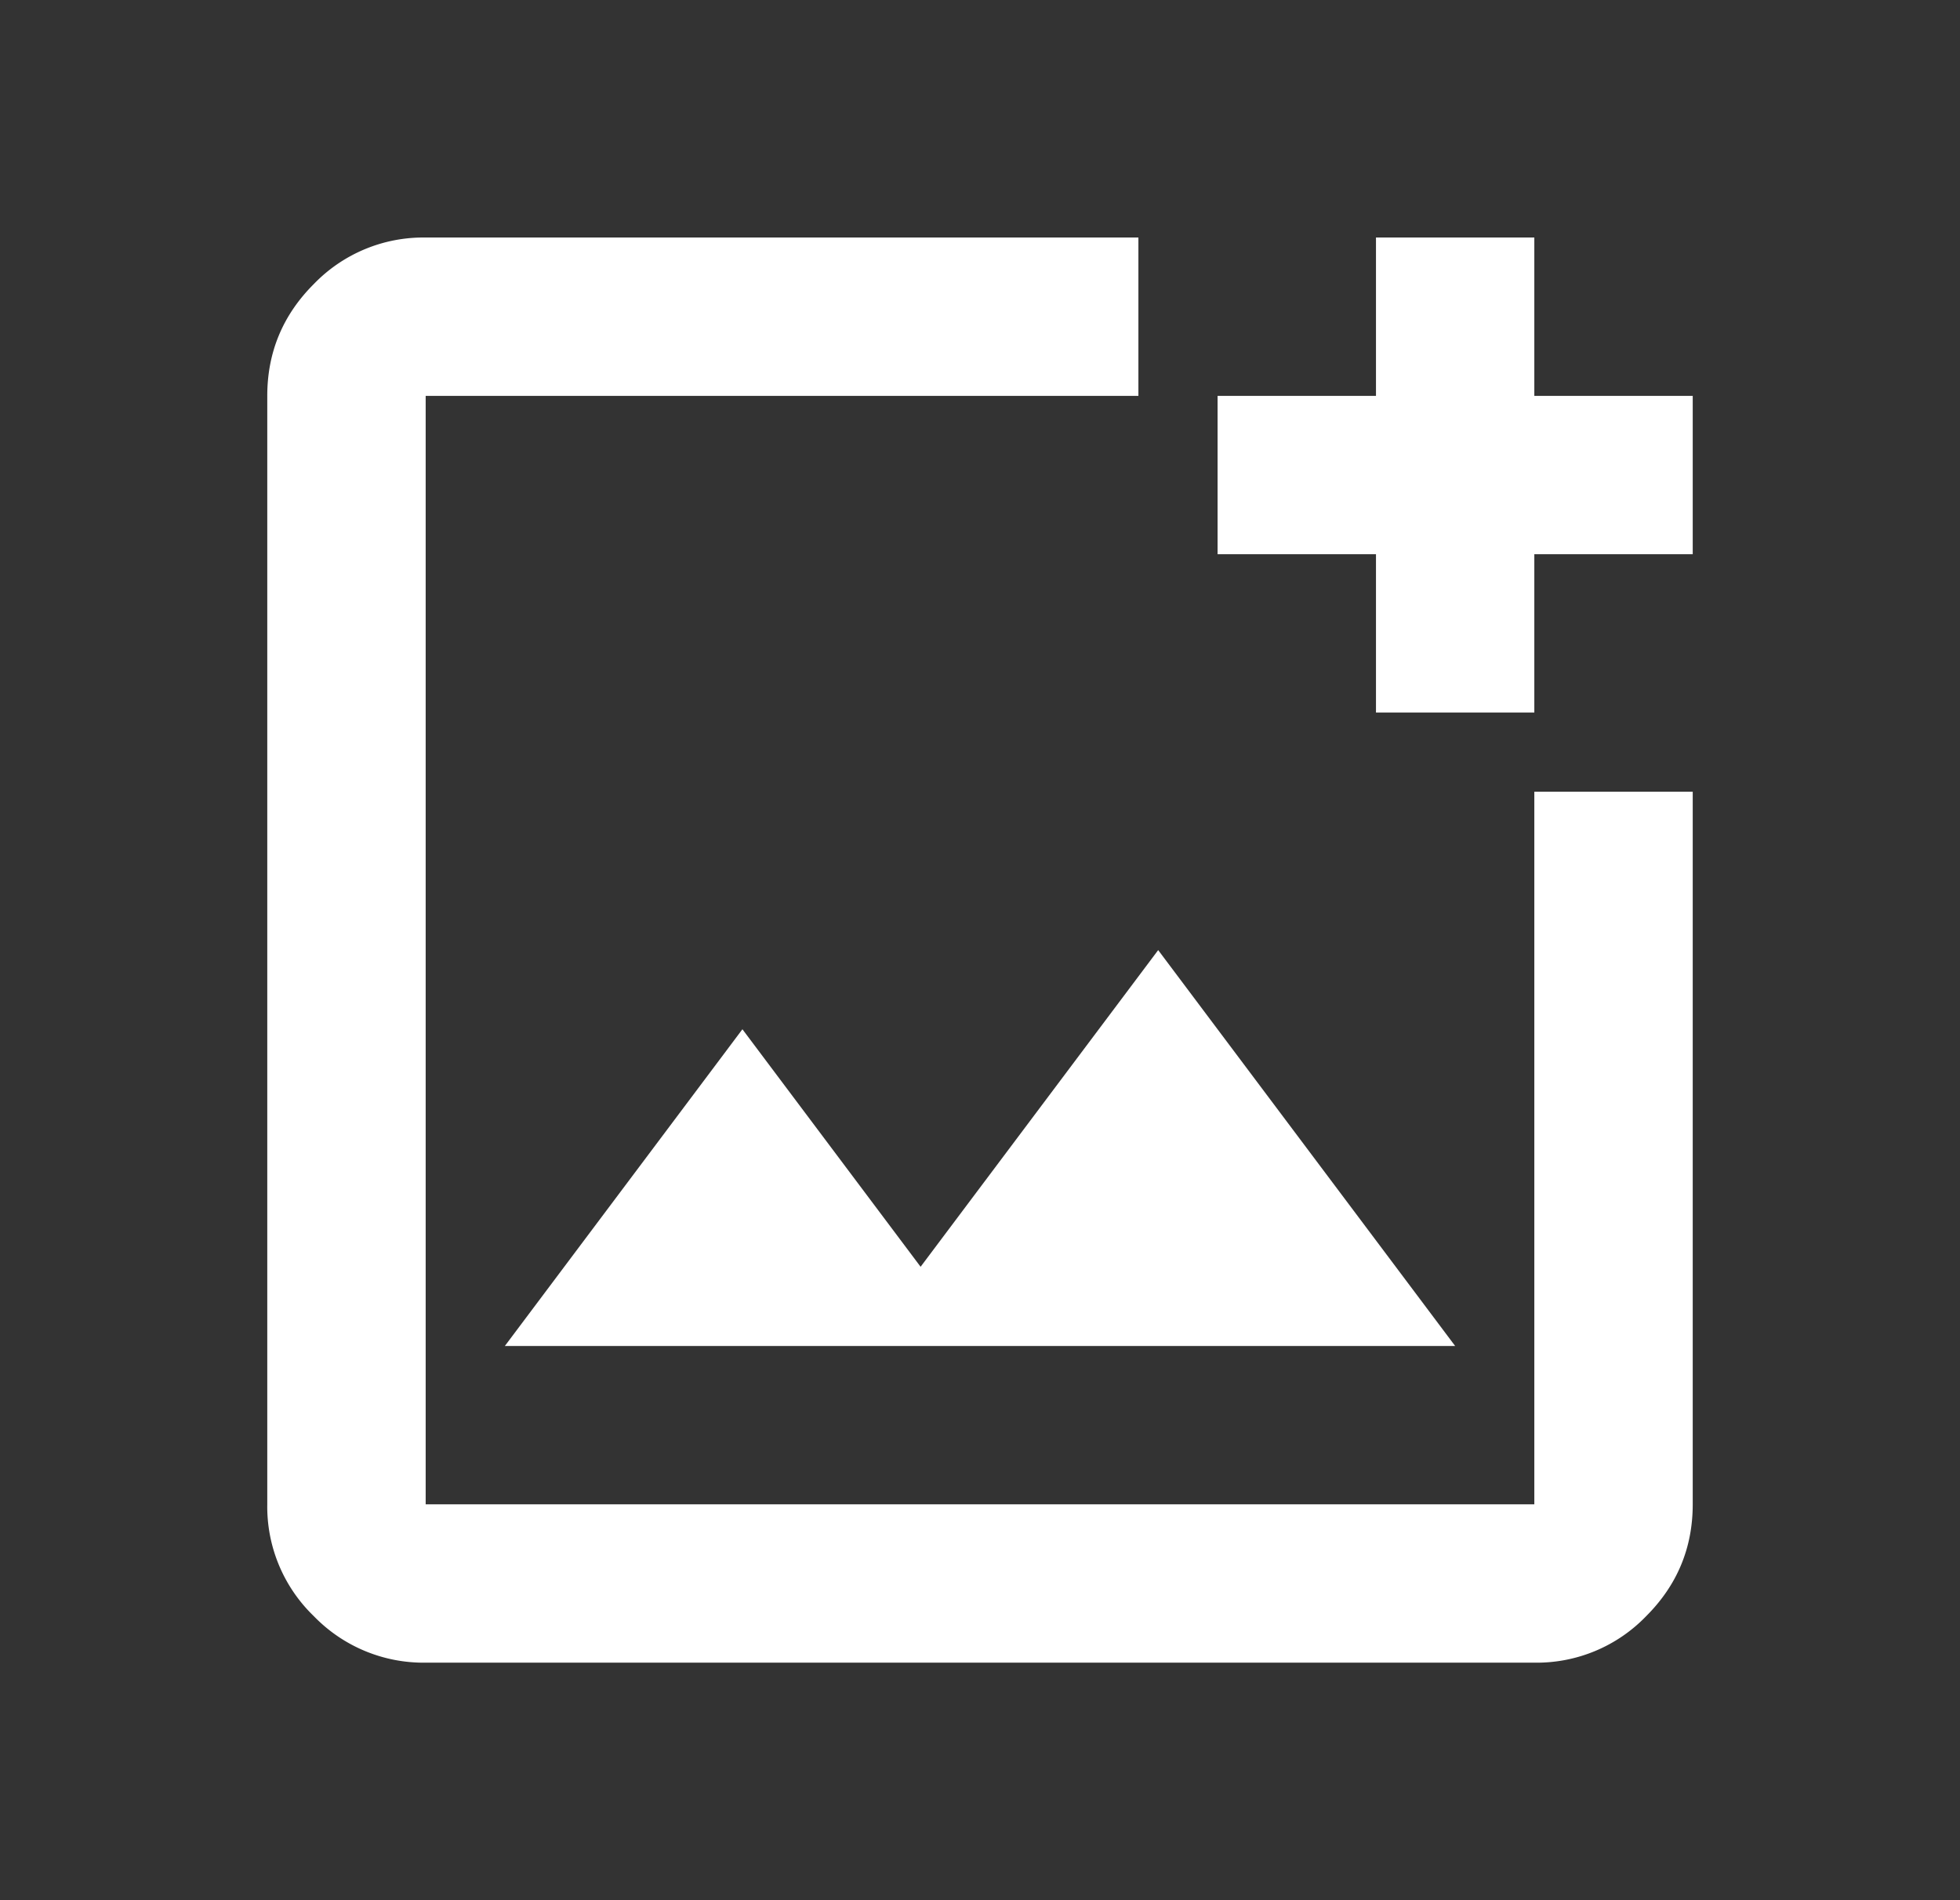
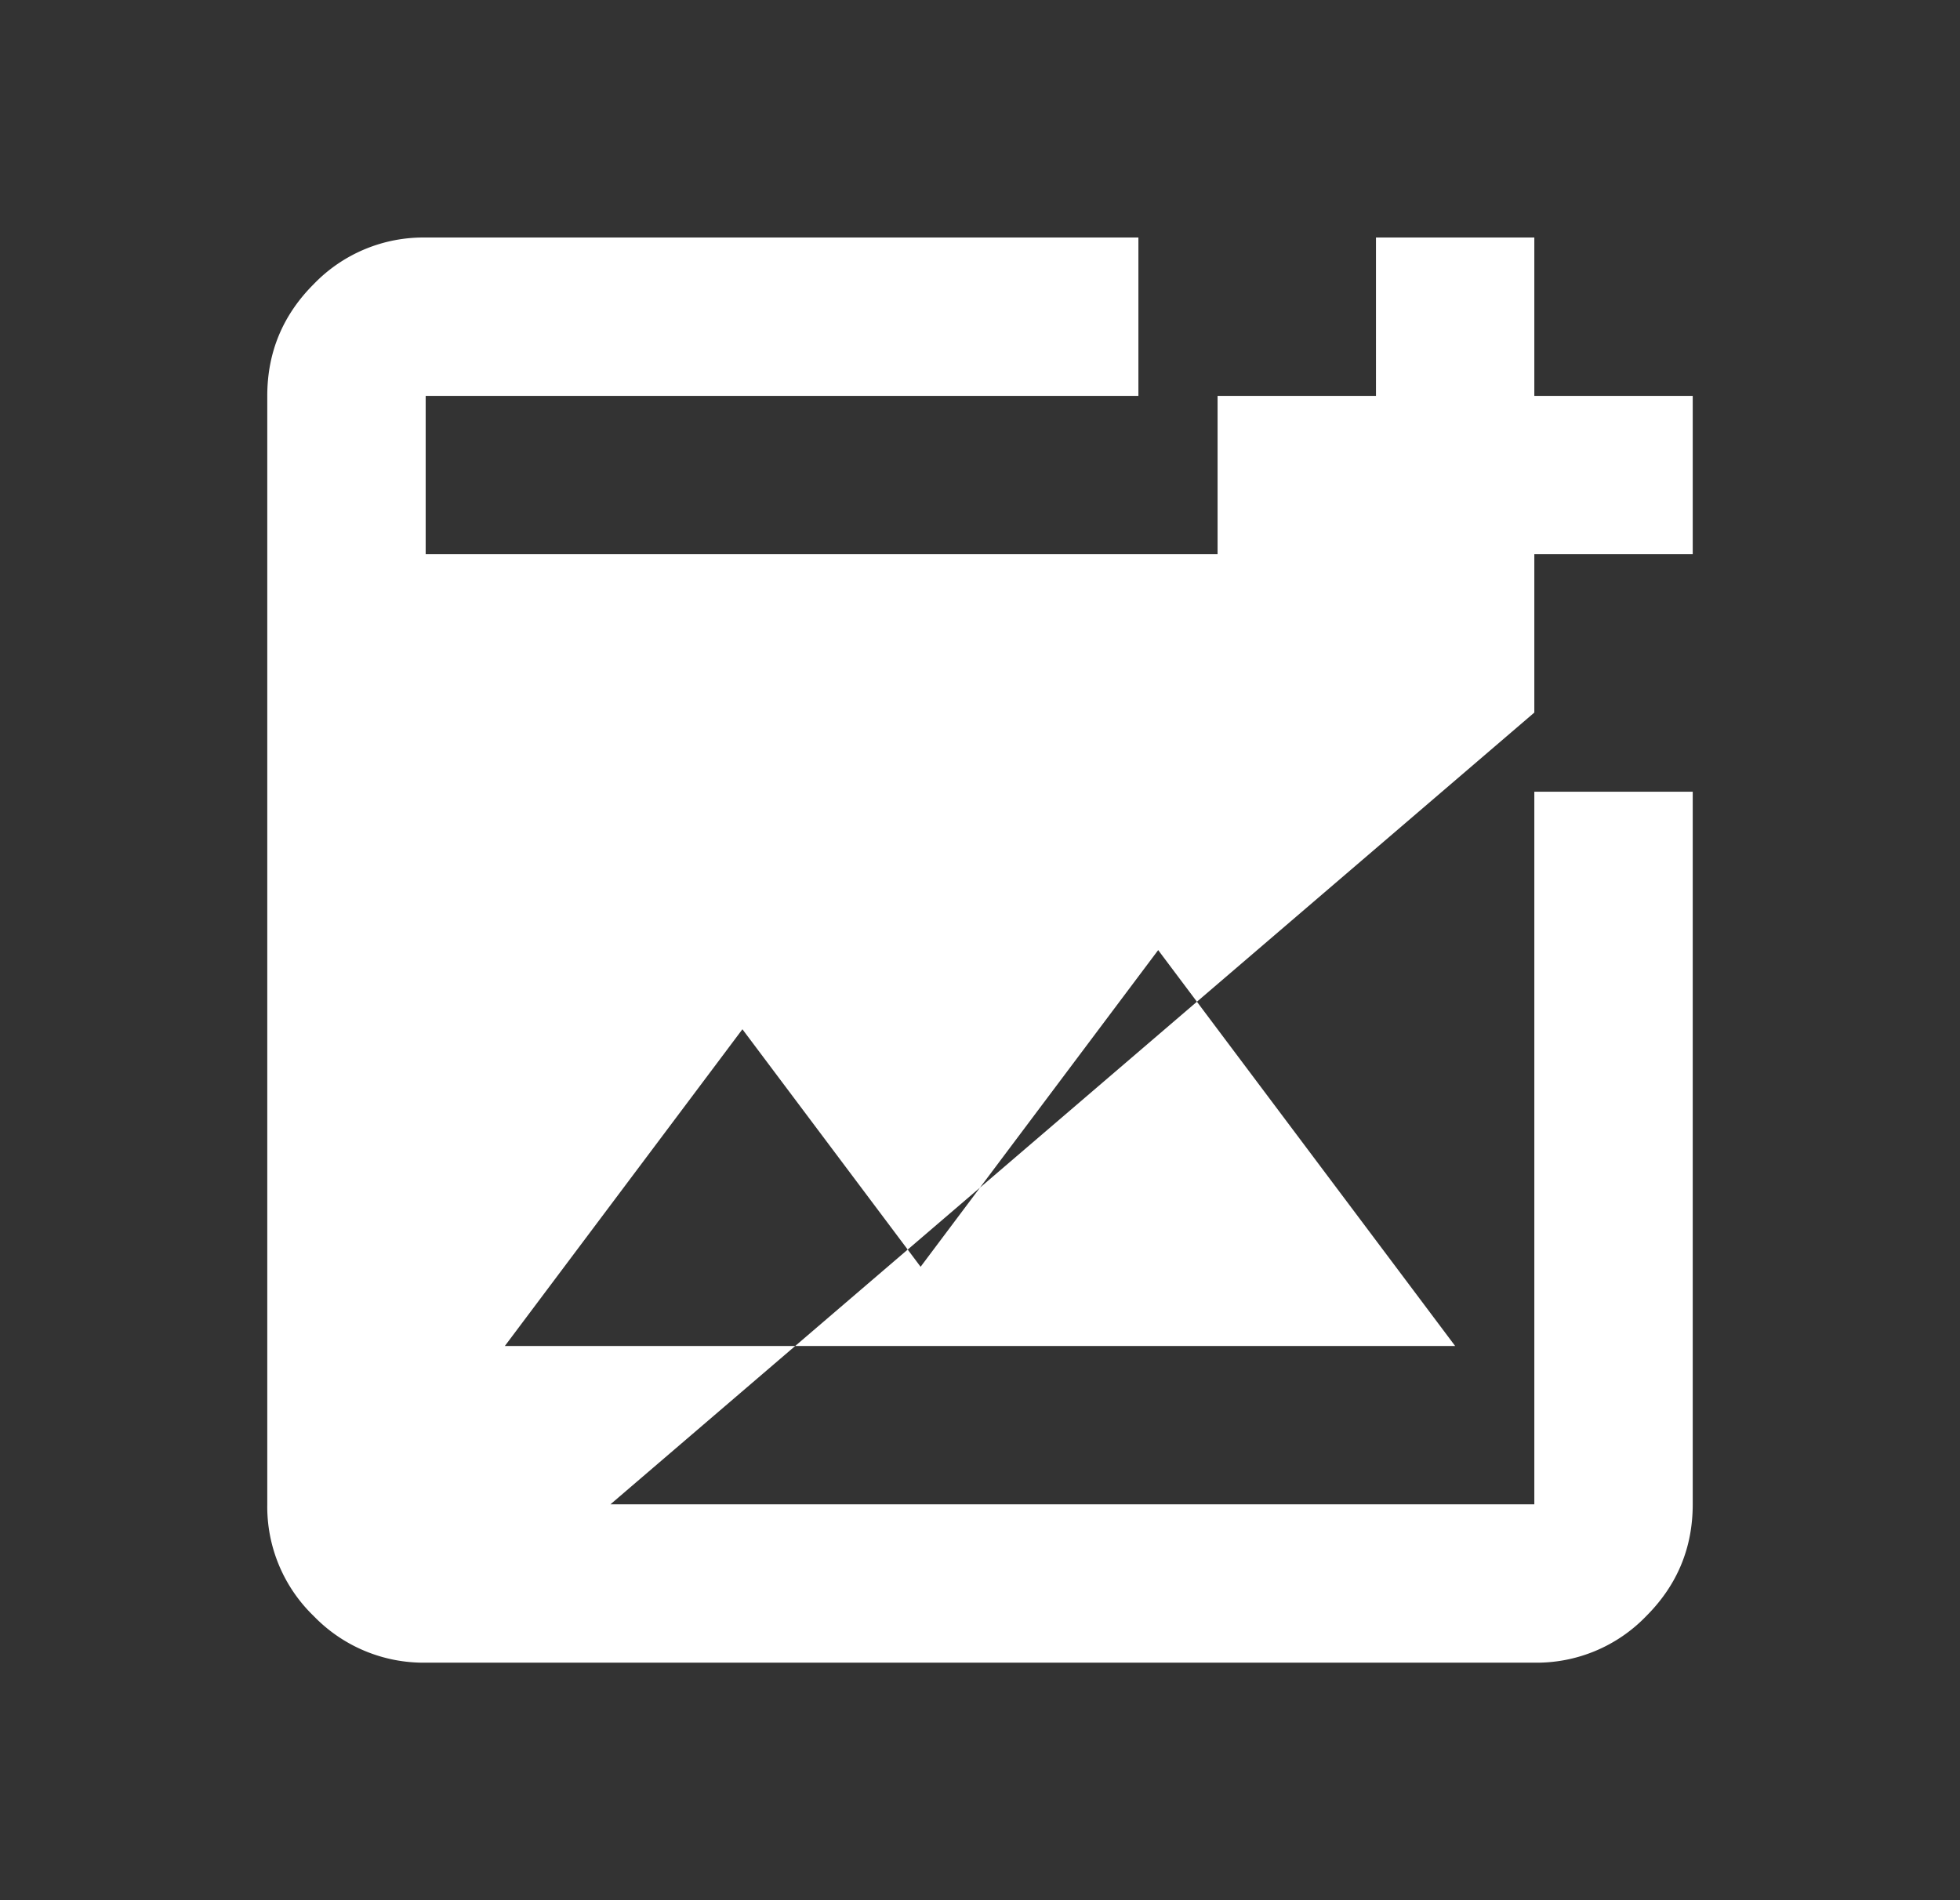
<svg xmlns="http://www.w3.org/2000/svg" width="33" height="32" fill="none">
  <rect width="100%" height="100%" fill="#333333" stroke="none" />
-   <path fill="#fff" d="M7.167 28a2.57 2.57 0 0 1-1.884-.784 2.56 2.56 0 0 1-.783-1.883V6.667q0-1.101.784-1.884A2.56 2.56 0 0 1 7.167 4h12v2.667h-12v18.666h18.666v-12H28.5v12q0 1.101-.784 1.884a2.56 2.56 0 0 1-1.883.783zm16-16V9.333H20.5V6.667h2.667V4h2.666v2.667H28.5v2.666h-2.667V12zM8.5 22.667h16L19.5 16l-4 5.333-3-4z" />
+   <path fill="#fff" d="M7.167 28a2.57 2.57 0 0 1-1.884-.784 2.56 2.56 0 0 1-.783-1.883V6.667q0-1.101.784-1.884A2.56 2.56 0 0 1 7.167 4h12v2.667h-12v18.666h18.666v-12H28.5v12q0 1.101-.784 1.884a2.56 2.56 0 0 1-1.883.783zV9.333H20.5V6.667h2.667V4h2.666v2.667H28.5v2.666h-2.667V12zM8.5 22.667h16L19.5 16l-4 5.333-3-4z" />
</svg>